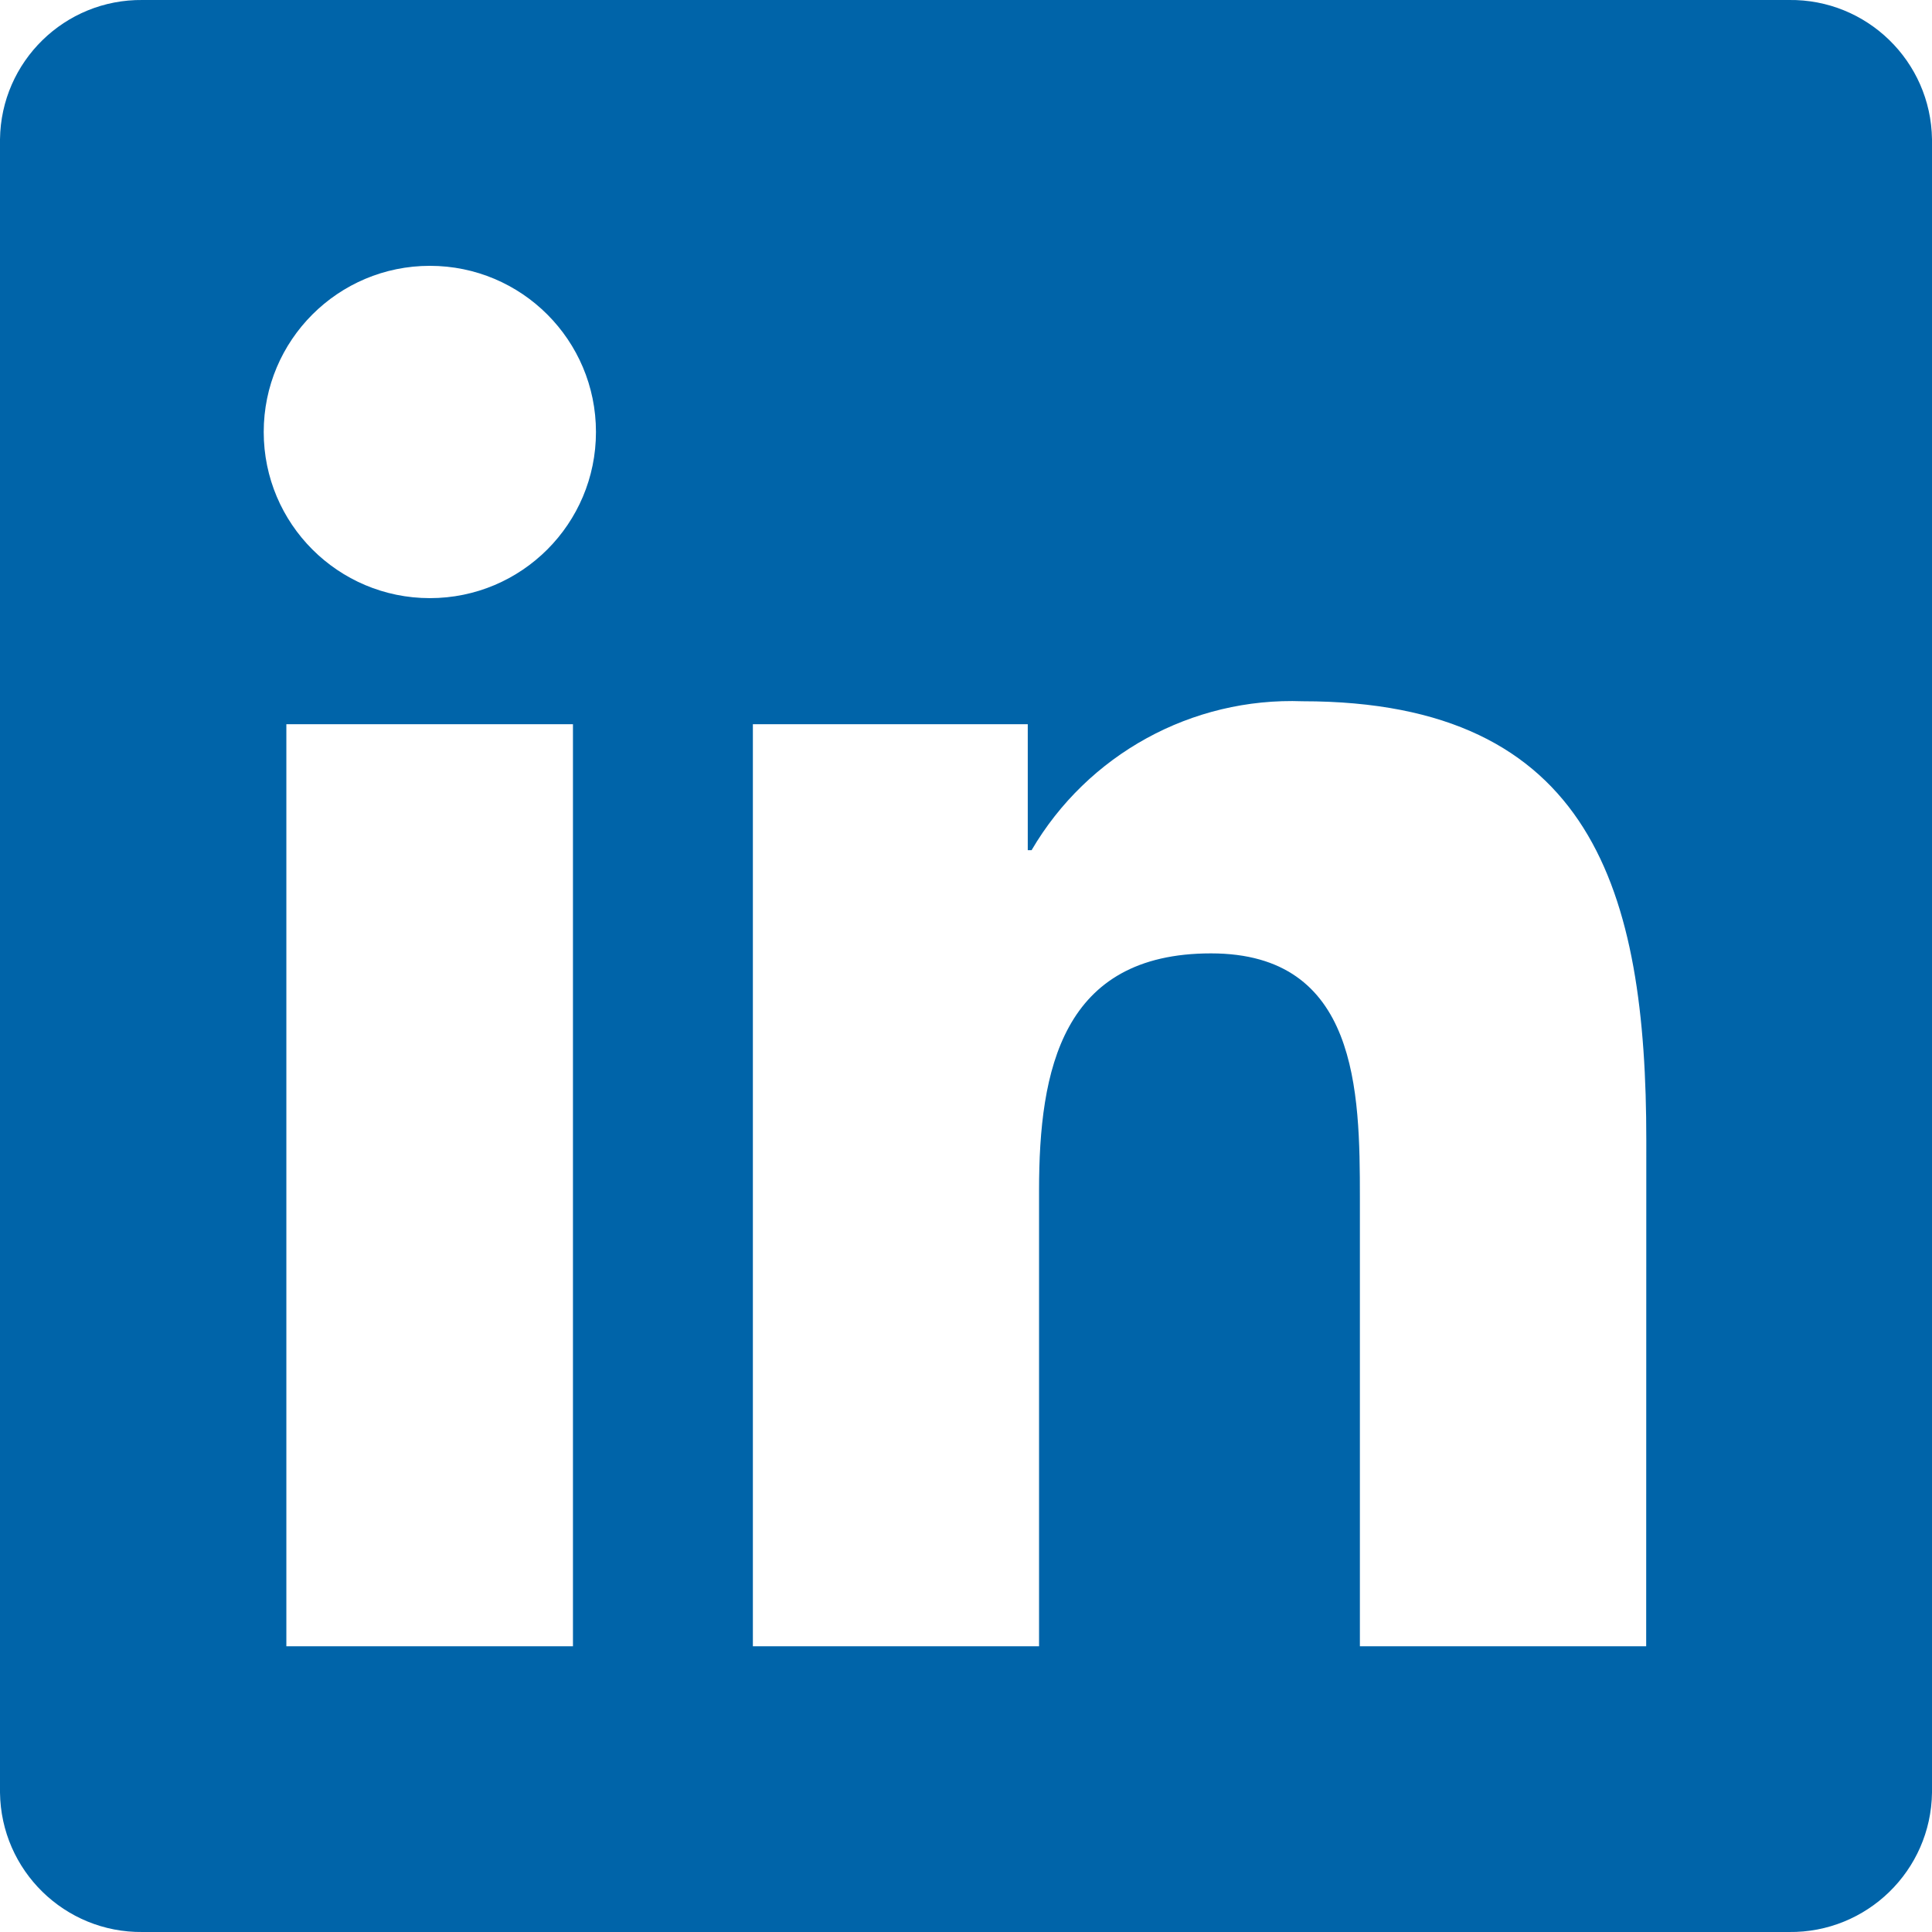
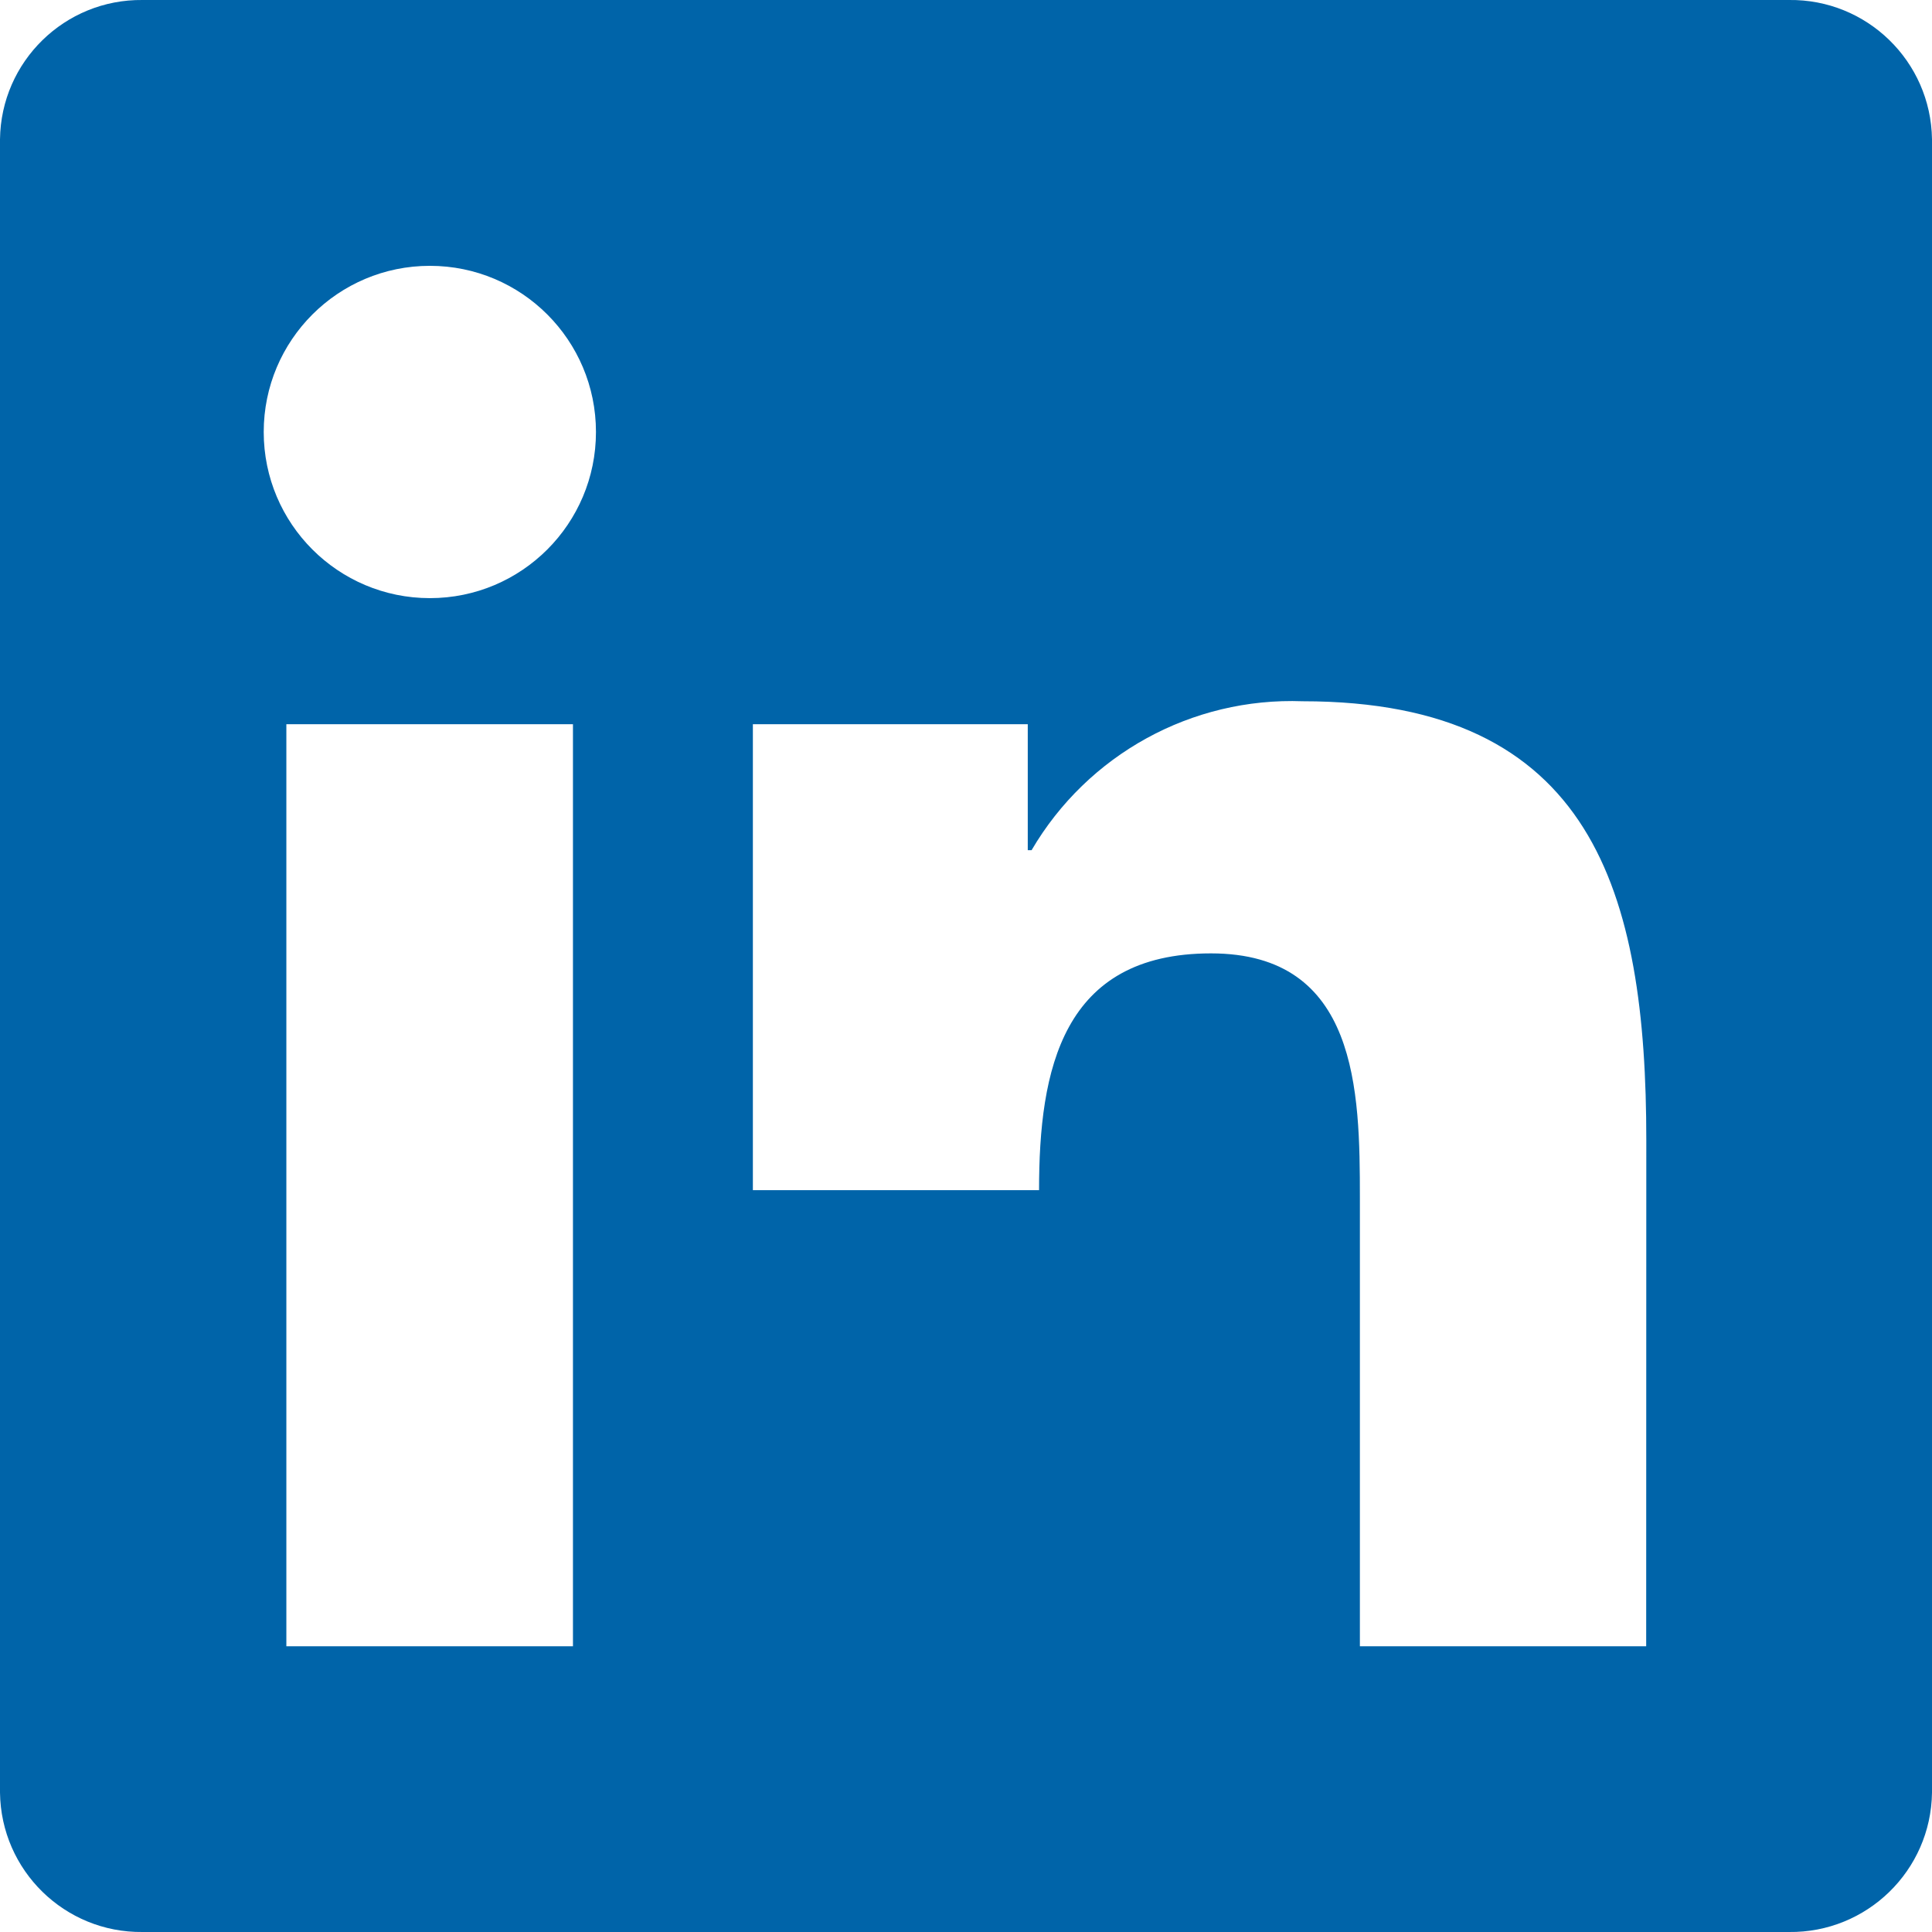
<svg xmlns="http://www.w3.org/2000/svg" width="32" height="32" viewBox="0 0 32 32" fill="none">
-   <path d="M27.266 27.267H22.524V19.841C22.524 18.07 22.493 15.791 20.058 15.791C17.589 15.791 17.21 17.72 17.21 19.713V27.267H12.47V11.995H17.023V14.082H17.086C18.015 12.495 19.74 11.547 21.577 11.615C26.383 11.615 27.268 14.777 27.268 18.888L27.266 27.267ZM7.12 9.907C5.6 9.907 4.368 8.675 4.368 7.155C4.368 5.635 5.6 4.403 7.12 4.403C8.64 4.403 9.871 5.635 9.871 7.155C9.871 8.675 8.64 9.907 7.12 9.907ZM9.49 27.267H4.743V11.995H9.49V27.267ZM29.63 0H2.361C1.072 -0.014 0.016 1.019 0 2.307V29.691C0.016 30.981 1.072 32.014 2.361 32H29.63C30.921 32.016 31.983 30.983 32 29.691V2.306C31.981 1.014 30.92 -0.017 29.63 0Z" fill="#0064A9" />
+   <path d="M27.266 27.267H22.524V19.841C22.524 18.07 22.493 15.791 20.058 15.791C17.589 15.791 17.21 17.72 17.21 19.713H12.47V11.995H17.023V14.082H17.086C18.015 12.495 19.74 11.547 21.577 11.615C26.383 11.615 27.268 14.777 27.268 18.888L27.266 27.267ZM7.12 9.907C5.6 9.907 4.368 8.675 4.368 7.155C4.368 5.635 5.6 4.403 7.12 4.403C8.64 4.403 9.871 5.635 9.871 7.155C9.871 8.675 8.64 9.907 7.12 9.907ZM9.49 27.267H4.743V11.995H9.49V27.267ZM29.63 0H2.361C1.072 -0.014 0.016 1.019 0 2.307V29.691C0.016 30.981 1.072 32.014 2.361 32H29.63C30.921 32.016 31.983 30.983 32 29.691V2.306C31.981 1.014 30.92 -0.017 29.63 0Z" fill="#0064A9" />
</svg>